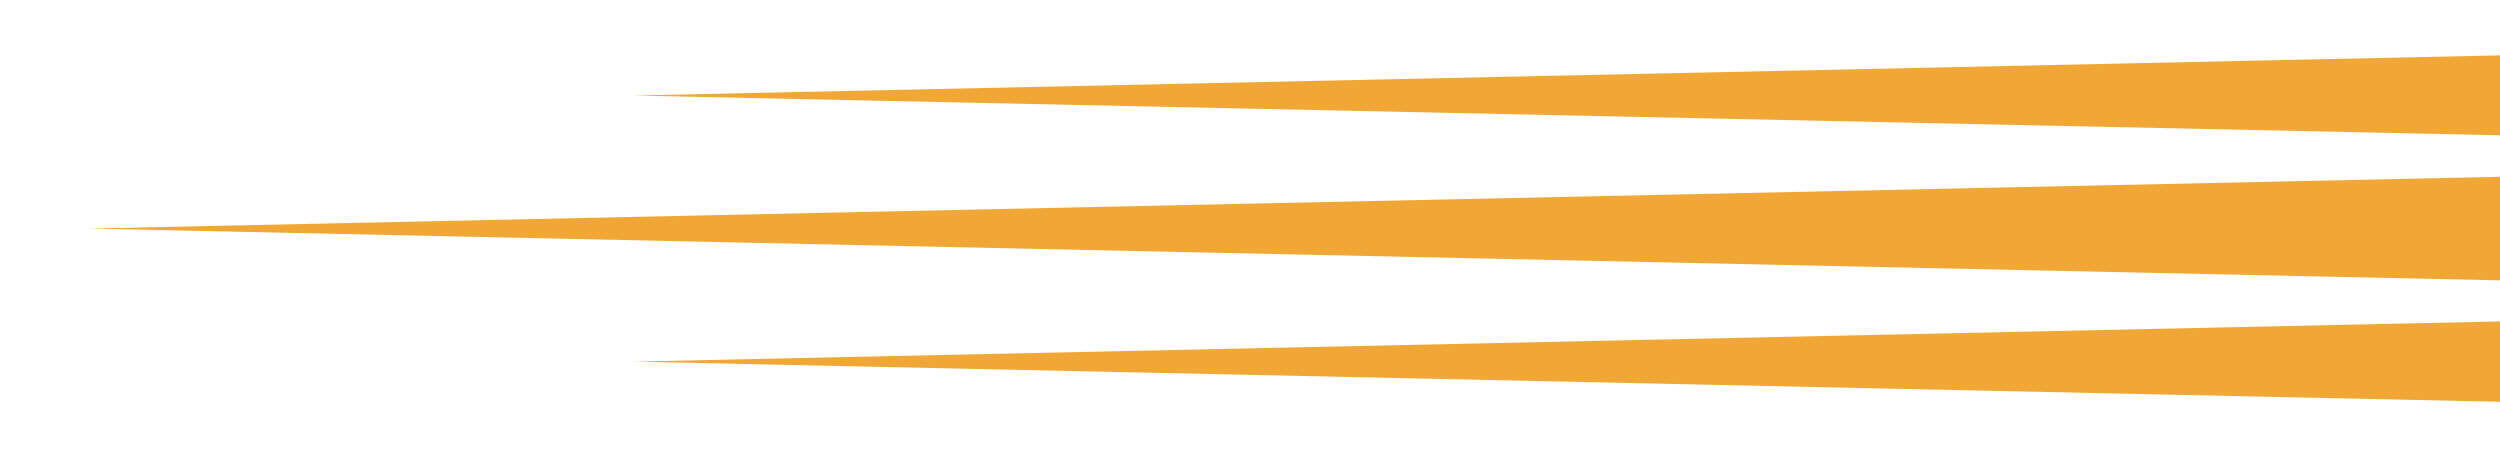
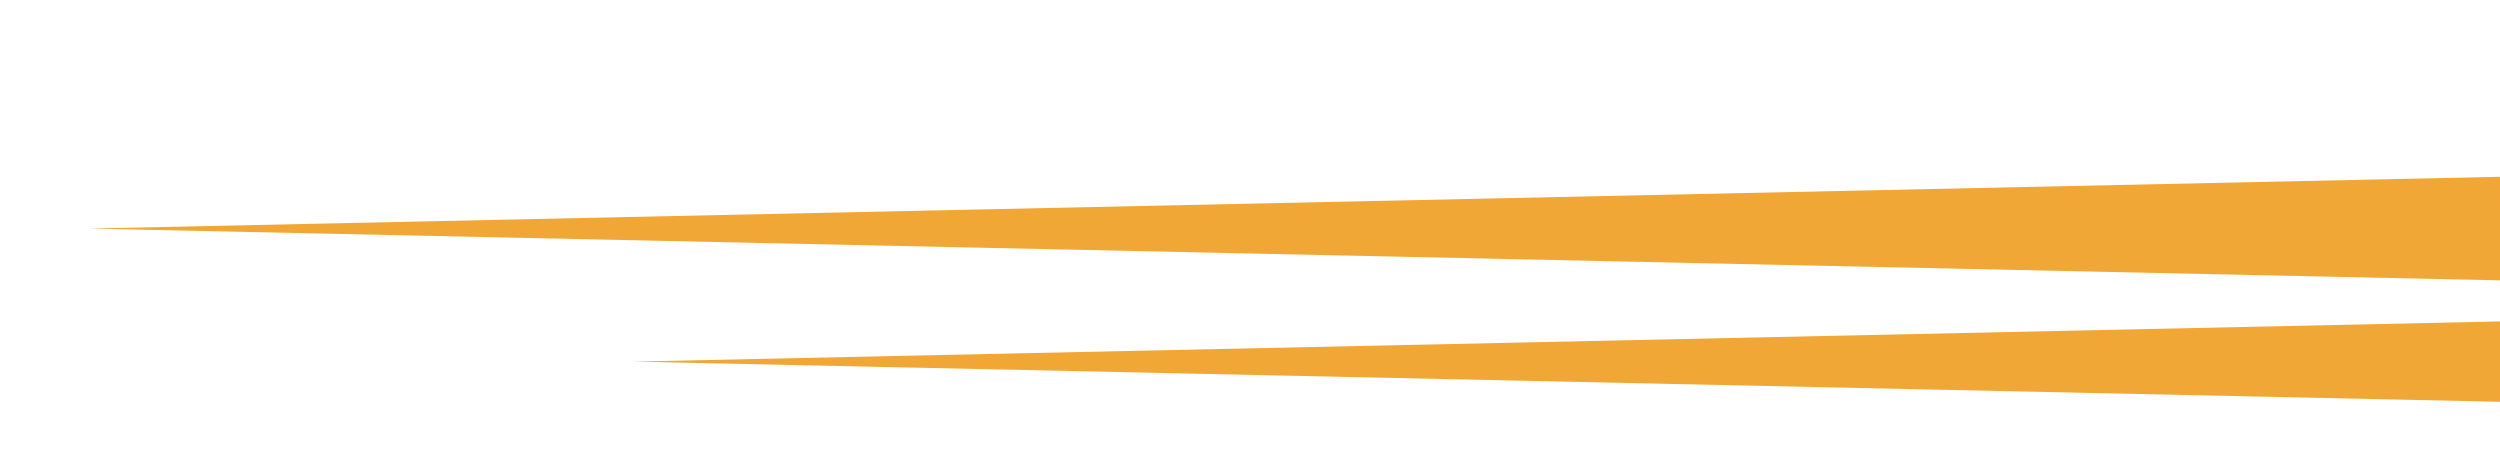
<svg xmlns="http://www.w3.org/2000/svg" id="Слой_1" data-name="Слой 1" viewBox="0 0 56 10.24">
  <defs>
    <style>.cls-1{fill:#f0a735;}</style>
  </defs>
  <title>gmwheels_штрихи</title>
  <polygon class="cls-1" points="56 3.96 56 6.28 2 5.12 56 3.96" />
-   <polygon class="cls-1" points="56 1.24 56 3.03 14.19 2.14 56 1.24" />
  <polygon class="cls-1" points="56 7.2 56 9 14.19 8.1 56 7.2" />
</svg>